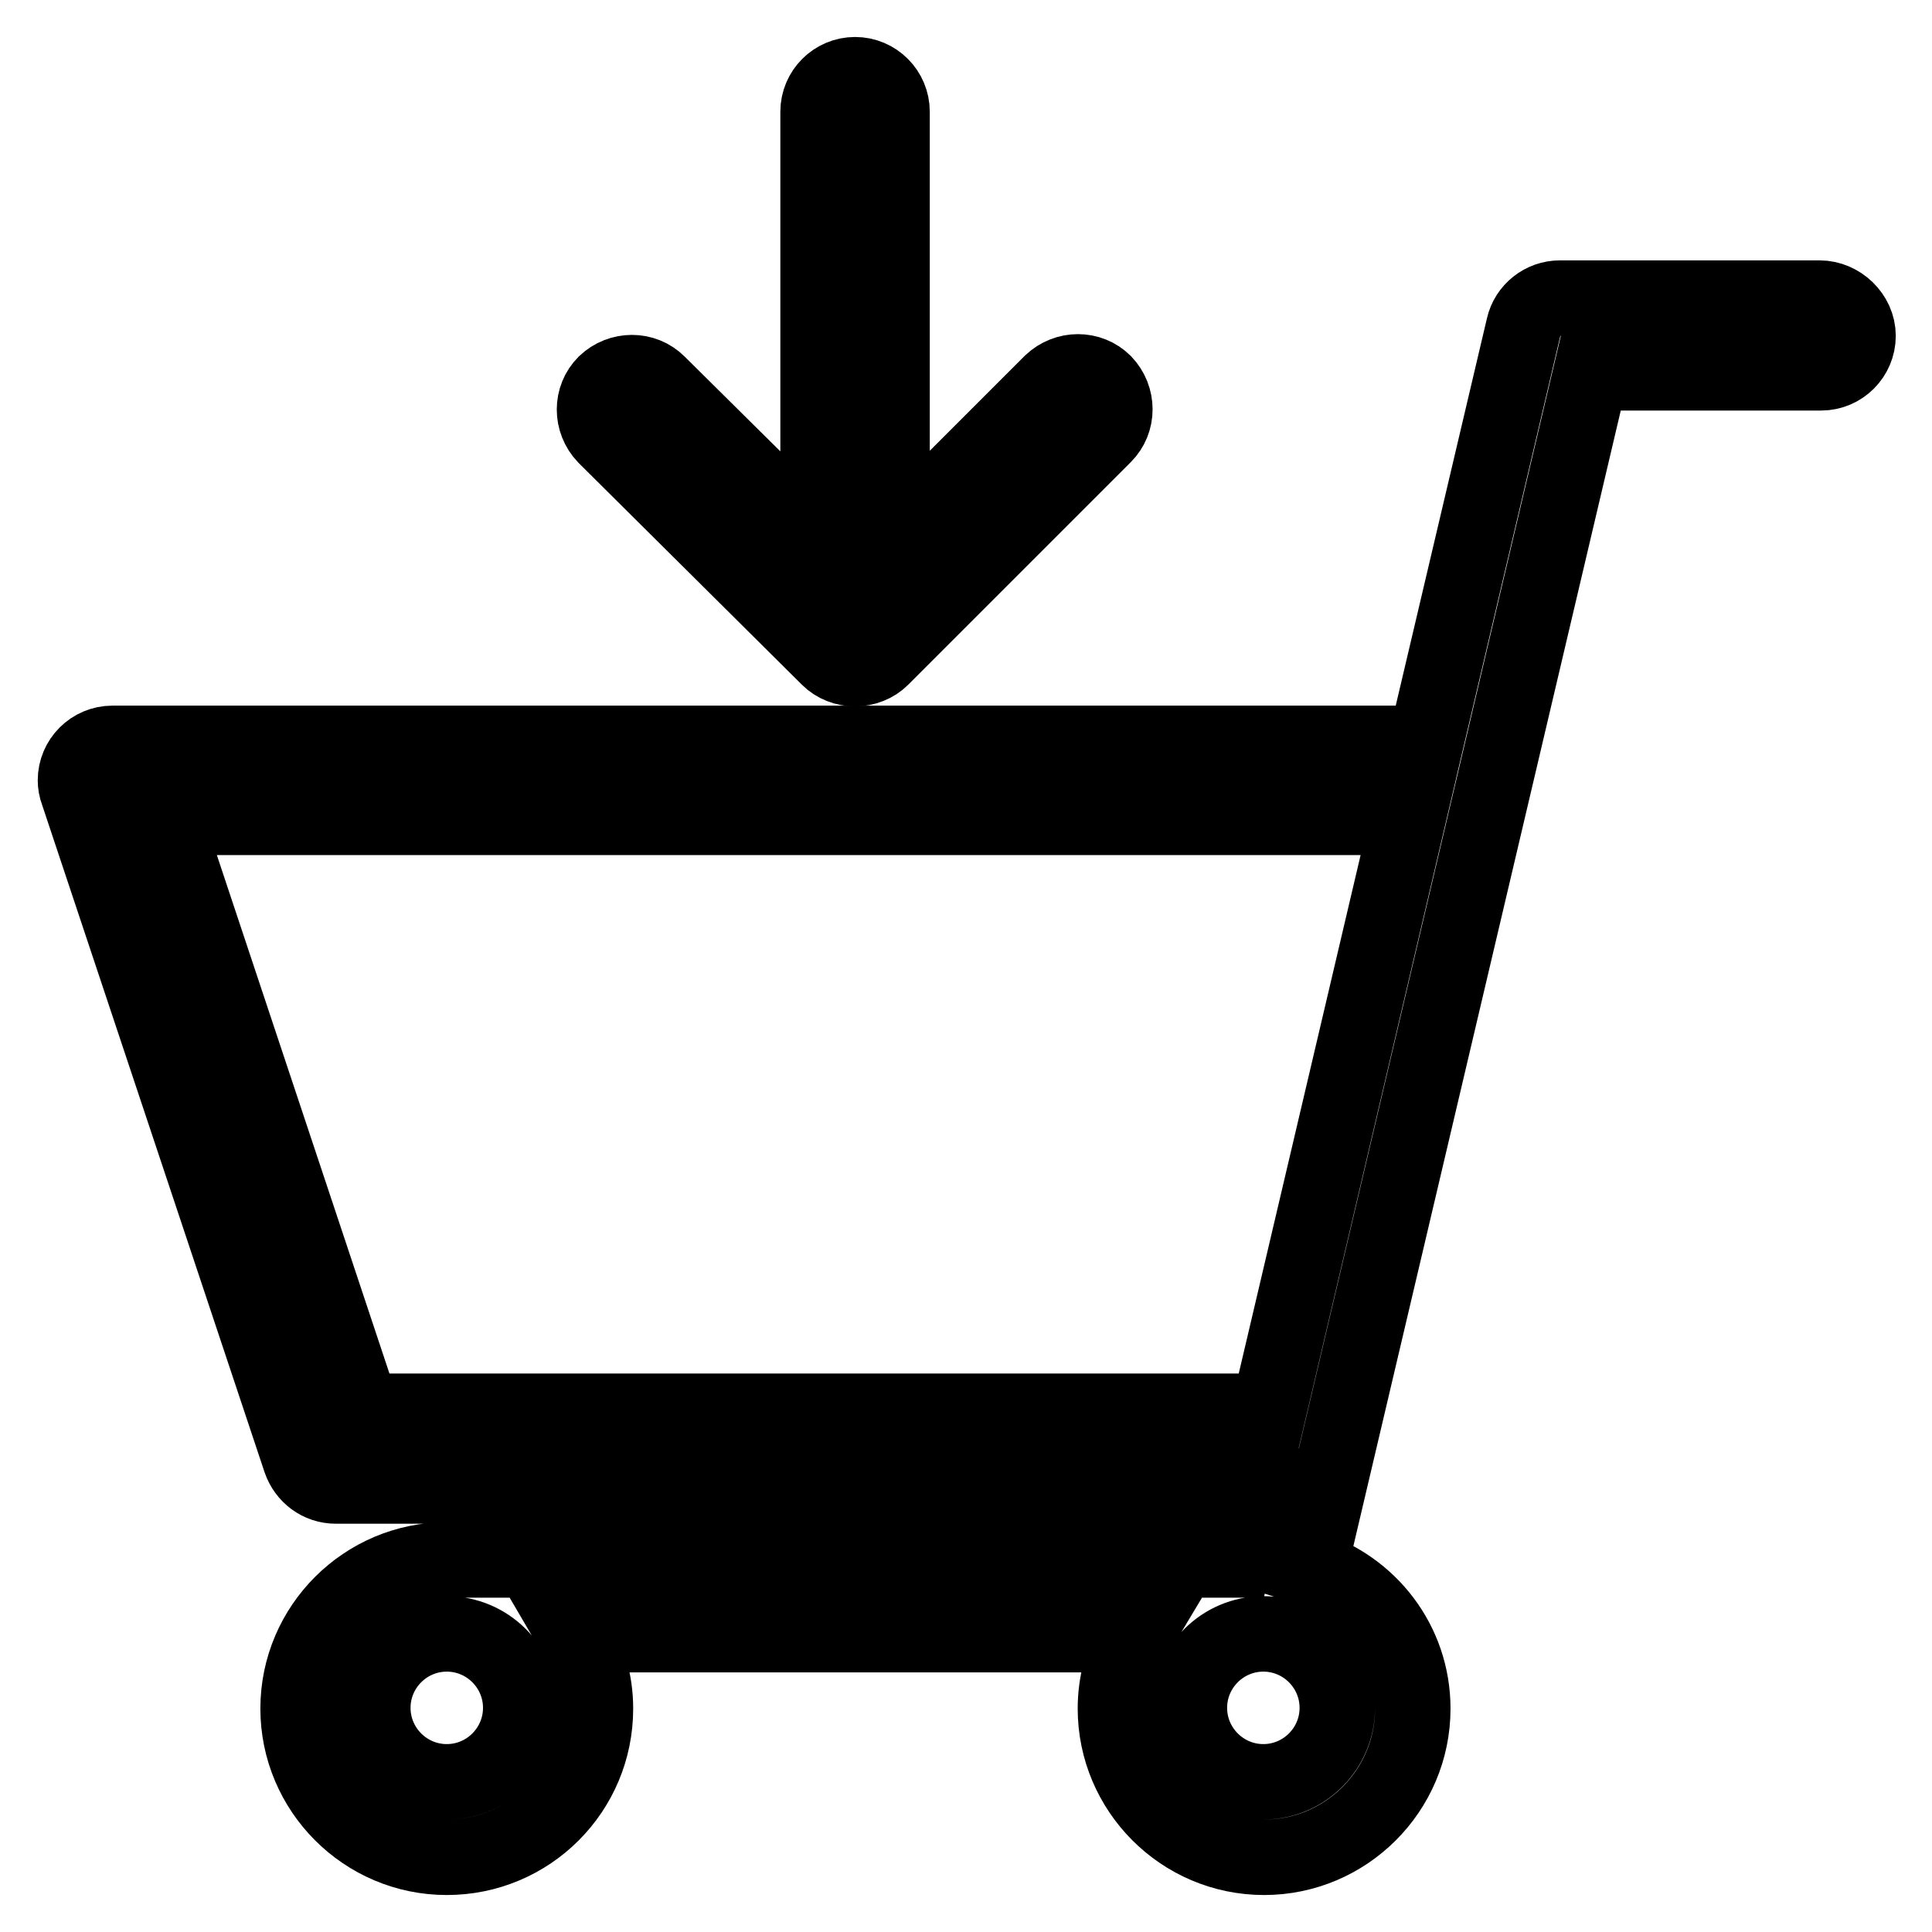
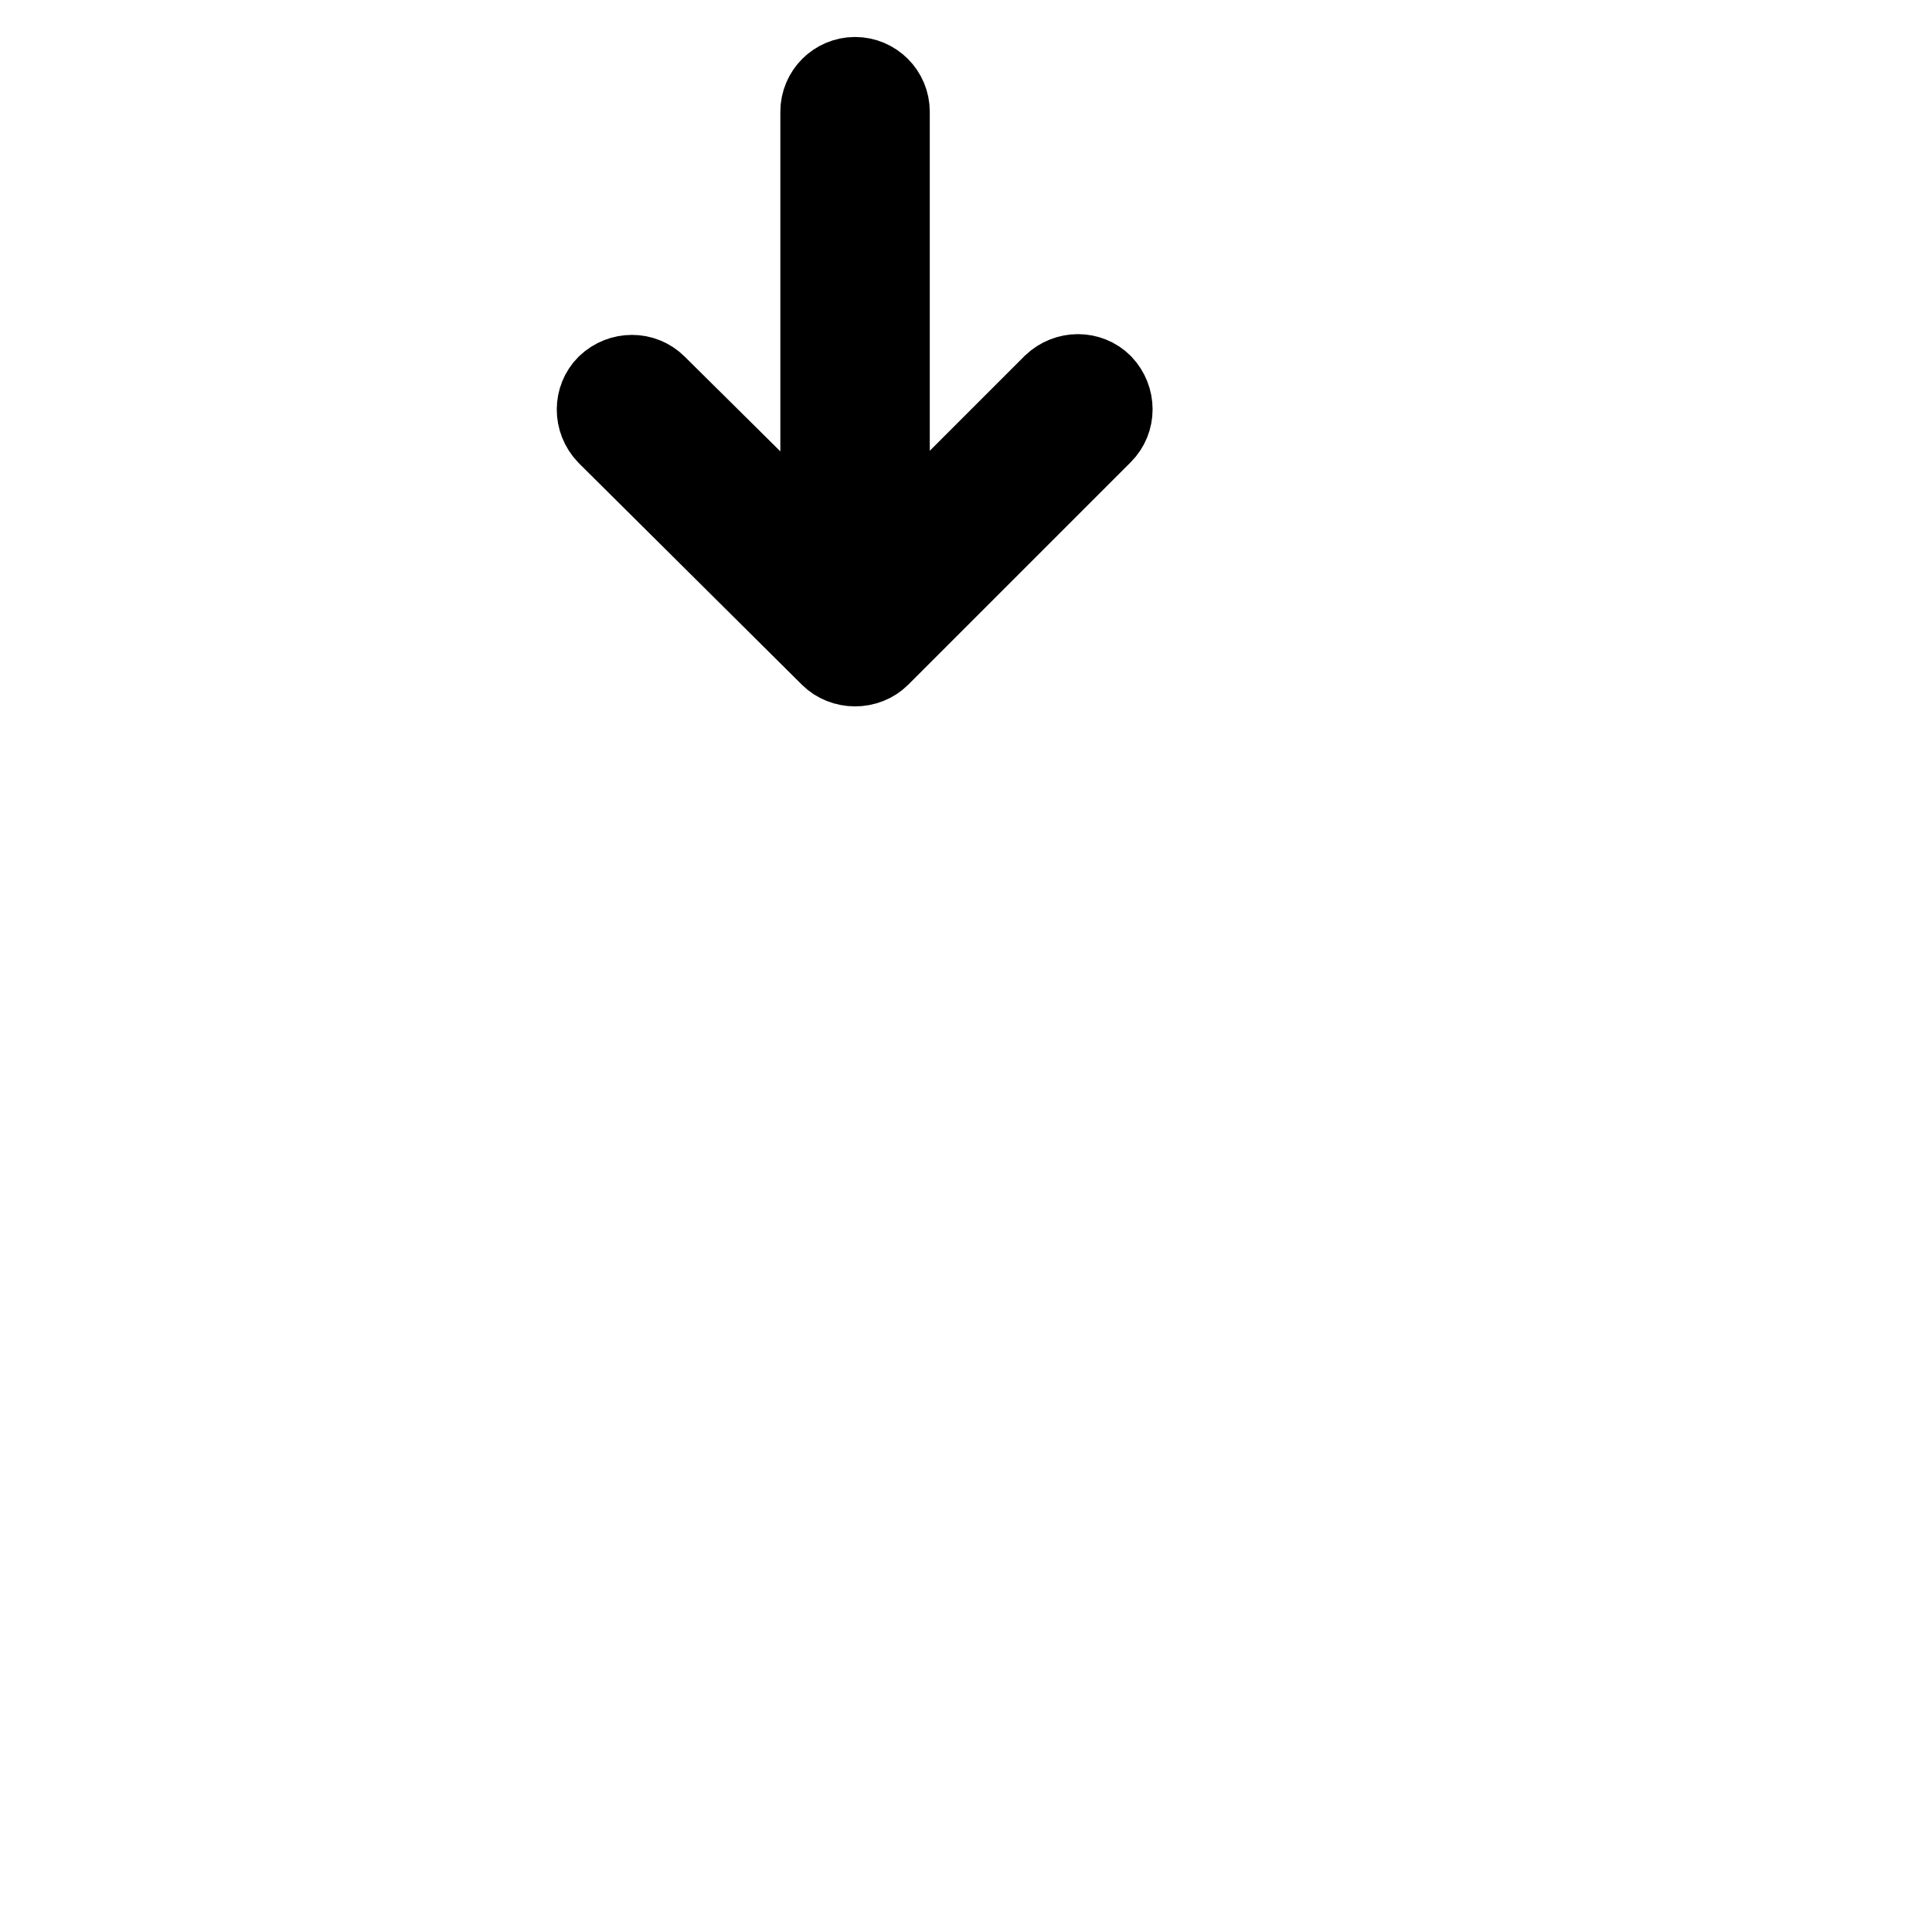
<svg xmlns="http://www.w3.org/2000/svg" version="1.1" x="0px" y="0px" viewBox="0 0 256 256" enable-background="new 0 0 256 256" xml:space="preserve">
  <g>
    <path stroke-width="10" fill-opacity="0" stroke="#000000" d="M109.8,87.2c0.9,0.9,2.2,1.4,3.5,1.4c1.3,0,2.6-0.5,3.5-1.4l29.5-29.5c1.9-1.9,1.9-5,0-7 c-1.9-1.9-5-1.9-7,0l0,0l-21.1,21.1v-57c0-2.7-2.2-4.9-4.9-4.9c-2.7,0-4.9,2.2-4.9,4.9v57L87.2,50.8c-1.9-1.9-5-1.9-7,0 c-1.9,1.9-1.9,5,0,7L109.8,87.2z" />
-     <path stroke-width="10" fill-opacity="0" stroke="#000000" d="M241.1,39.5h-34.4c-2.3,0-4.3,1.6-4.8,3.8l-13,55.2h-174c-2.7,0-4.9,2.2-4.9,4.9c0,0.5,0.1,1.1,0.3,1.6 l29.5,88.5c0.7,2,2.5,3.4,4.7,3.4h121.3l-2.3,9.8H59.2c-10.8,0-19.7,8.8-19.7,19.7c0,10.8,8.8,19.7,19.7,19.7s19.7-8.8,19.7-19.7 c0-3.6-1-6.9-2.7-9.8h74.3c-1.8,3-2.7,6.4-2.7,9.8c0,10.8,8.8,19.7,19.7,19.7c10.8,0,19.7-8.8,19.7-19.7c0-8.8-5.8-16.1-13.7-18.6 l37.3-158.4h30.5c2.7,0,4.9-2.2,4.9-4.9S243.8,39.5,241.1,39.5z M48,187l-26.2-78.7h164.8L168.1,187H48z M69,226.3 c0,5.4-4.4,9.8-9.8,9.8s-9.8-4.4-9.8-9.8c0-5.4,4.4-9.8,9.8-9.8S69,220.9,69,226.3z M177.2,226.3c0,5.4-4.4,9.8-9.8,9.8 c-5.4,0-9.8-4.4-9.8-9.8c0-5.4,4.4-9.8,9.8-9.8C172.8,216.5,177.2,220.9,177.2,226.3z" />
  </g>
</svg>